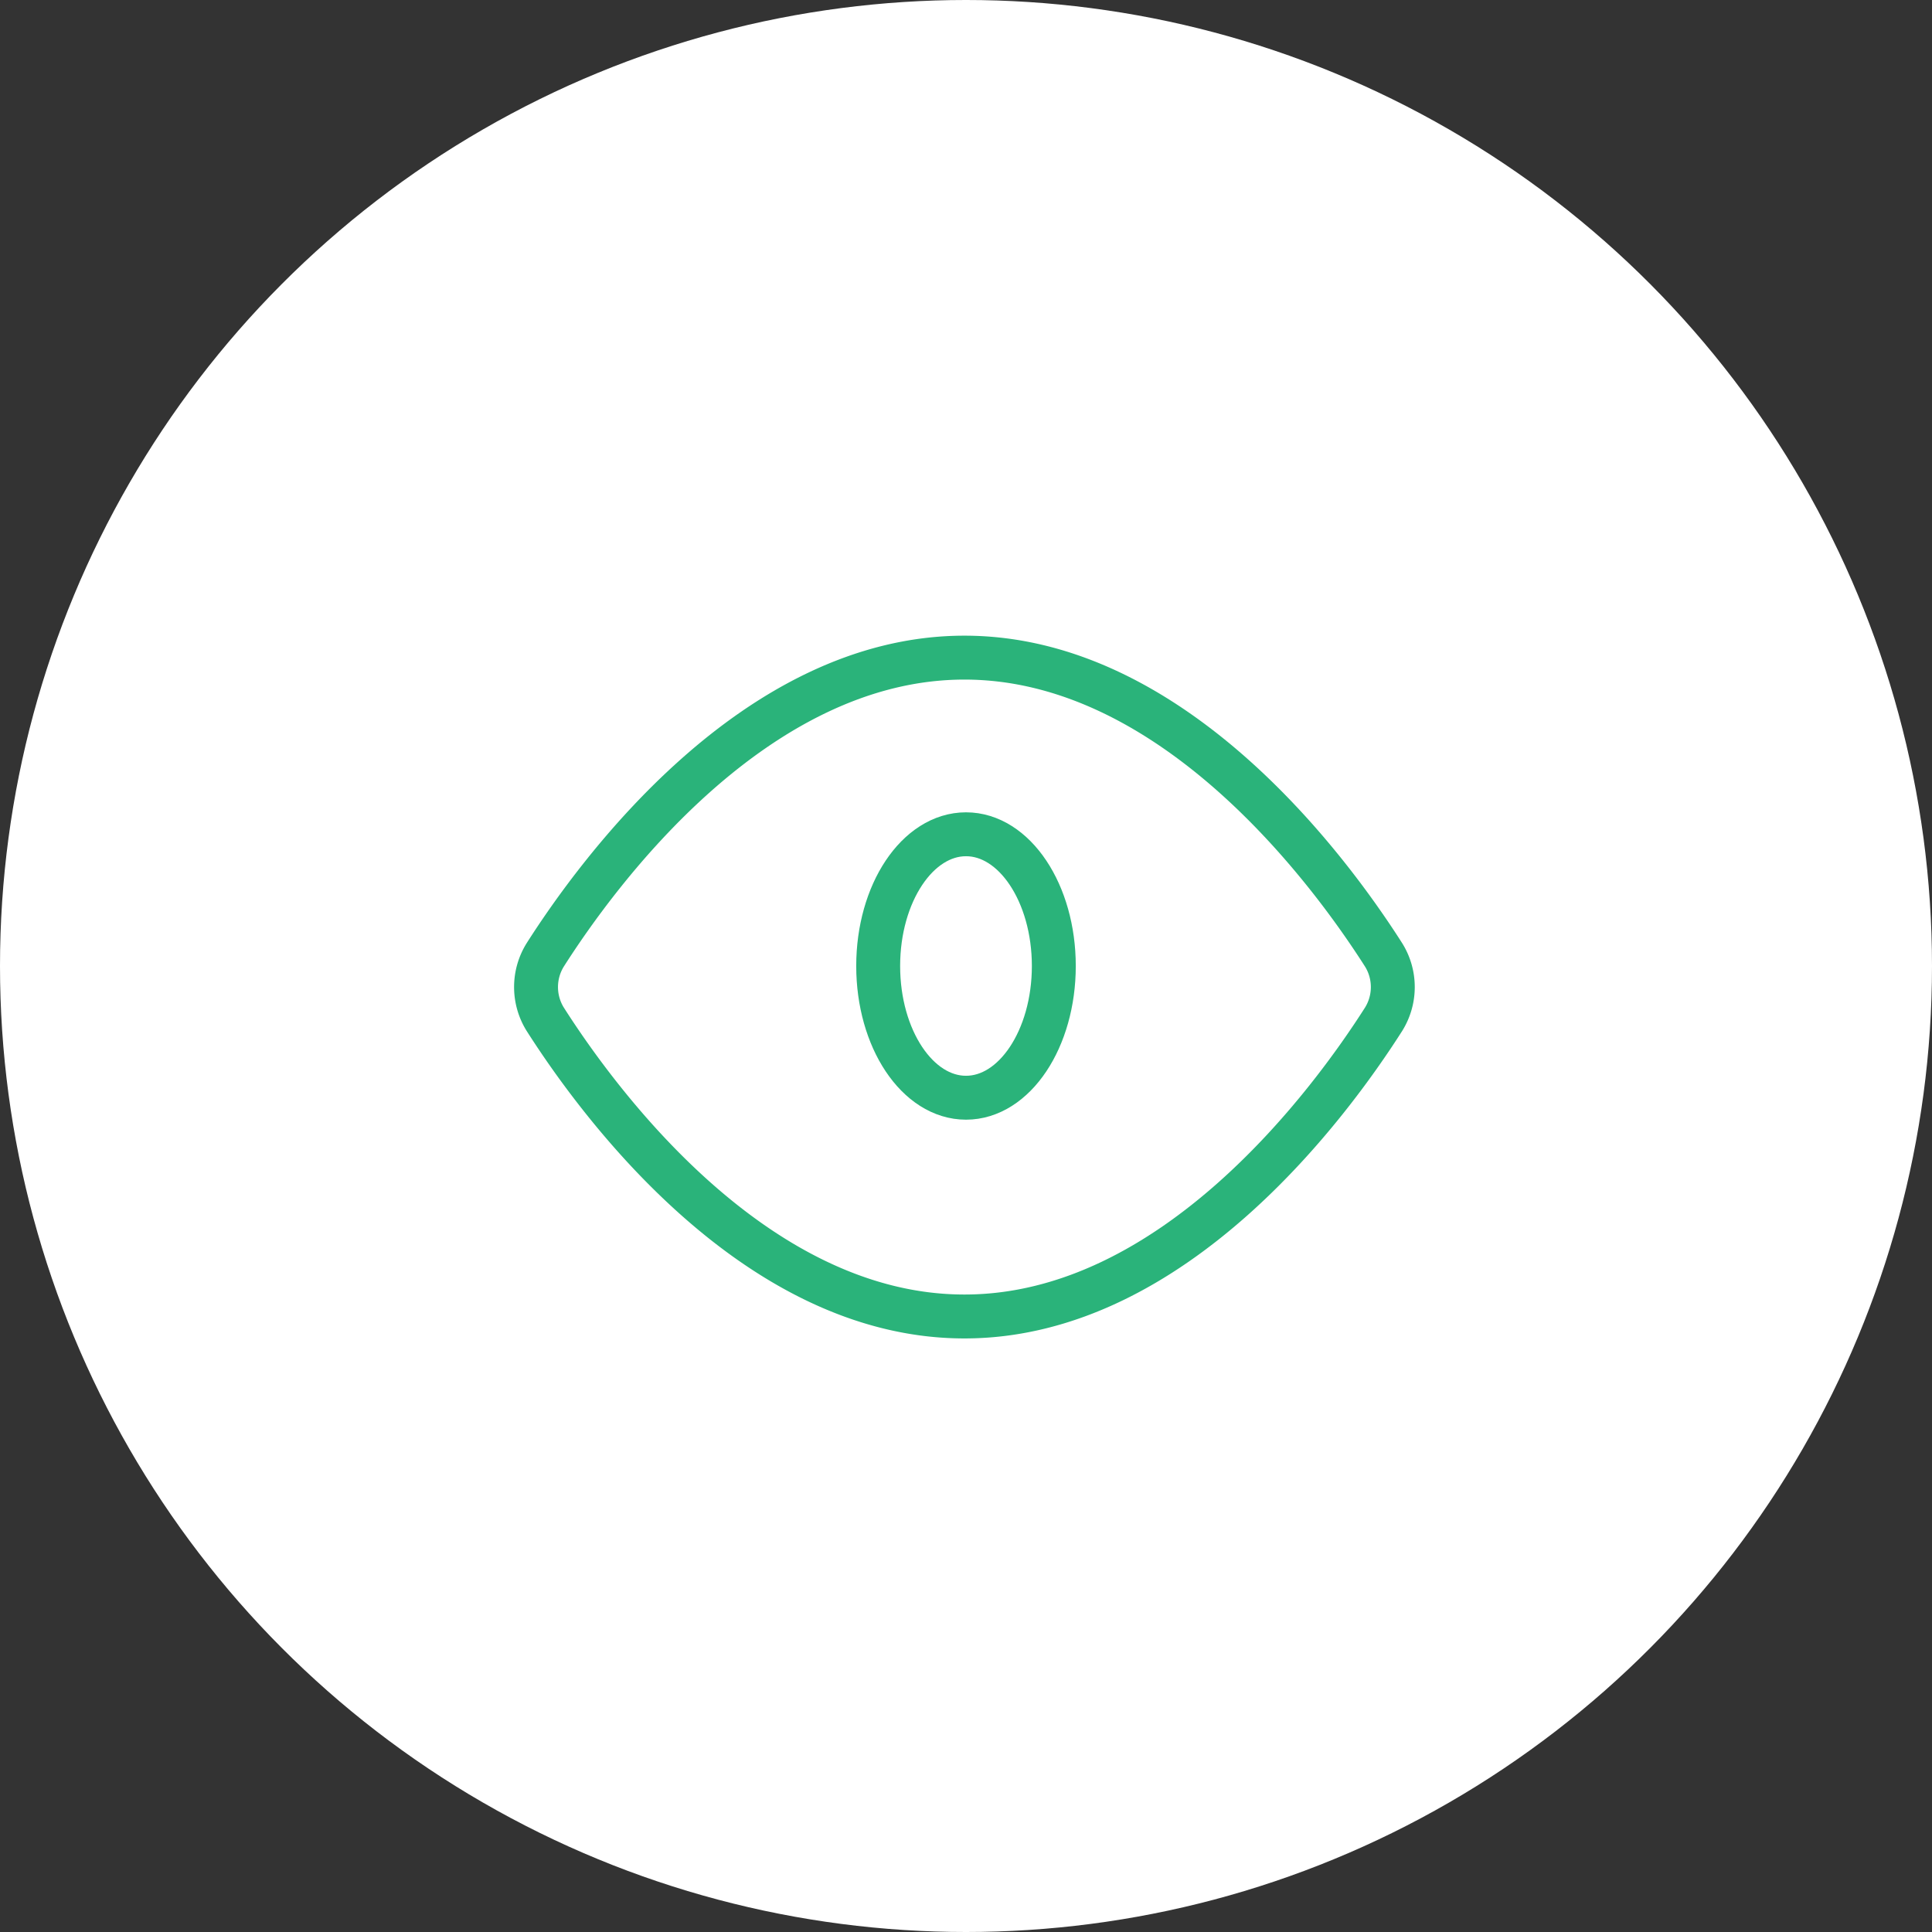
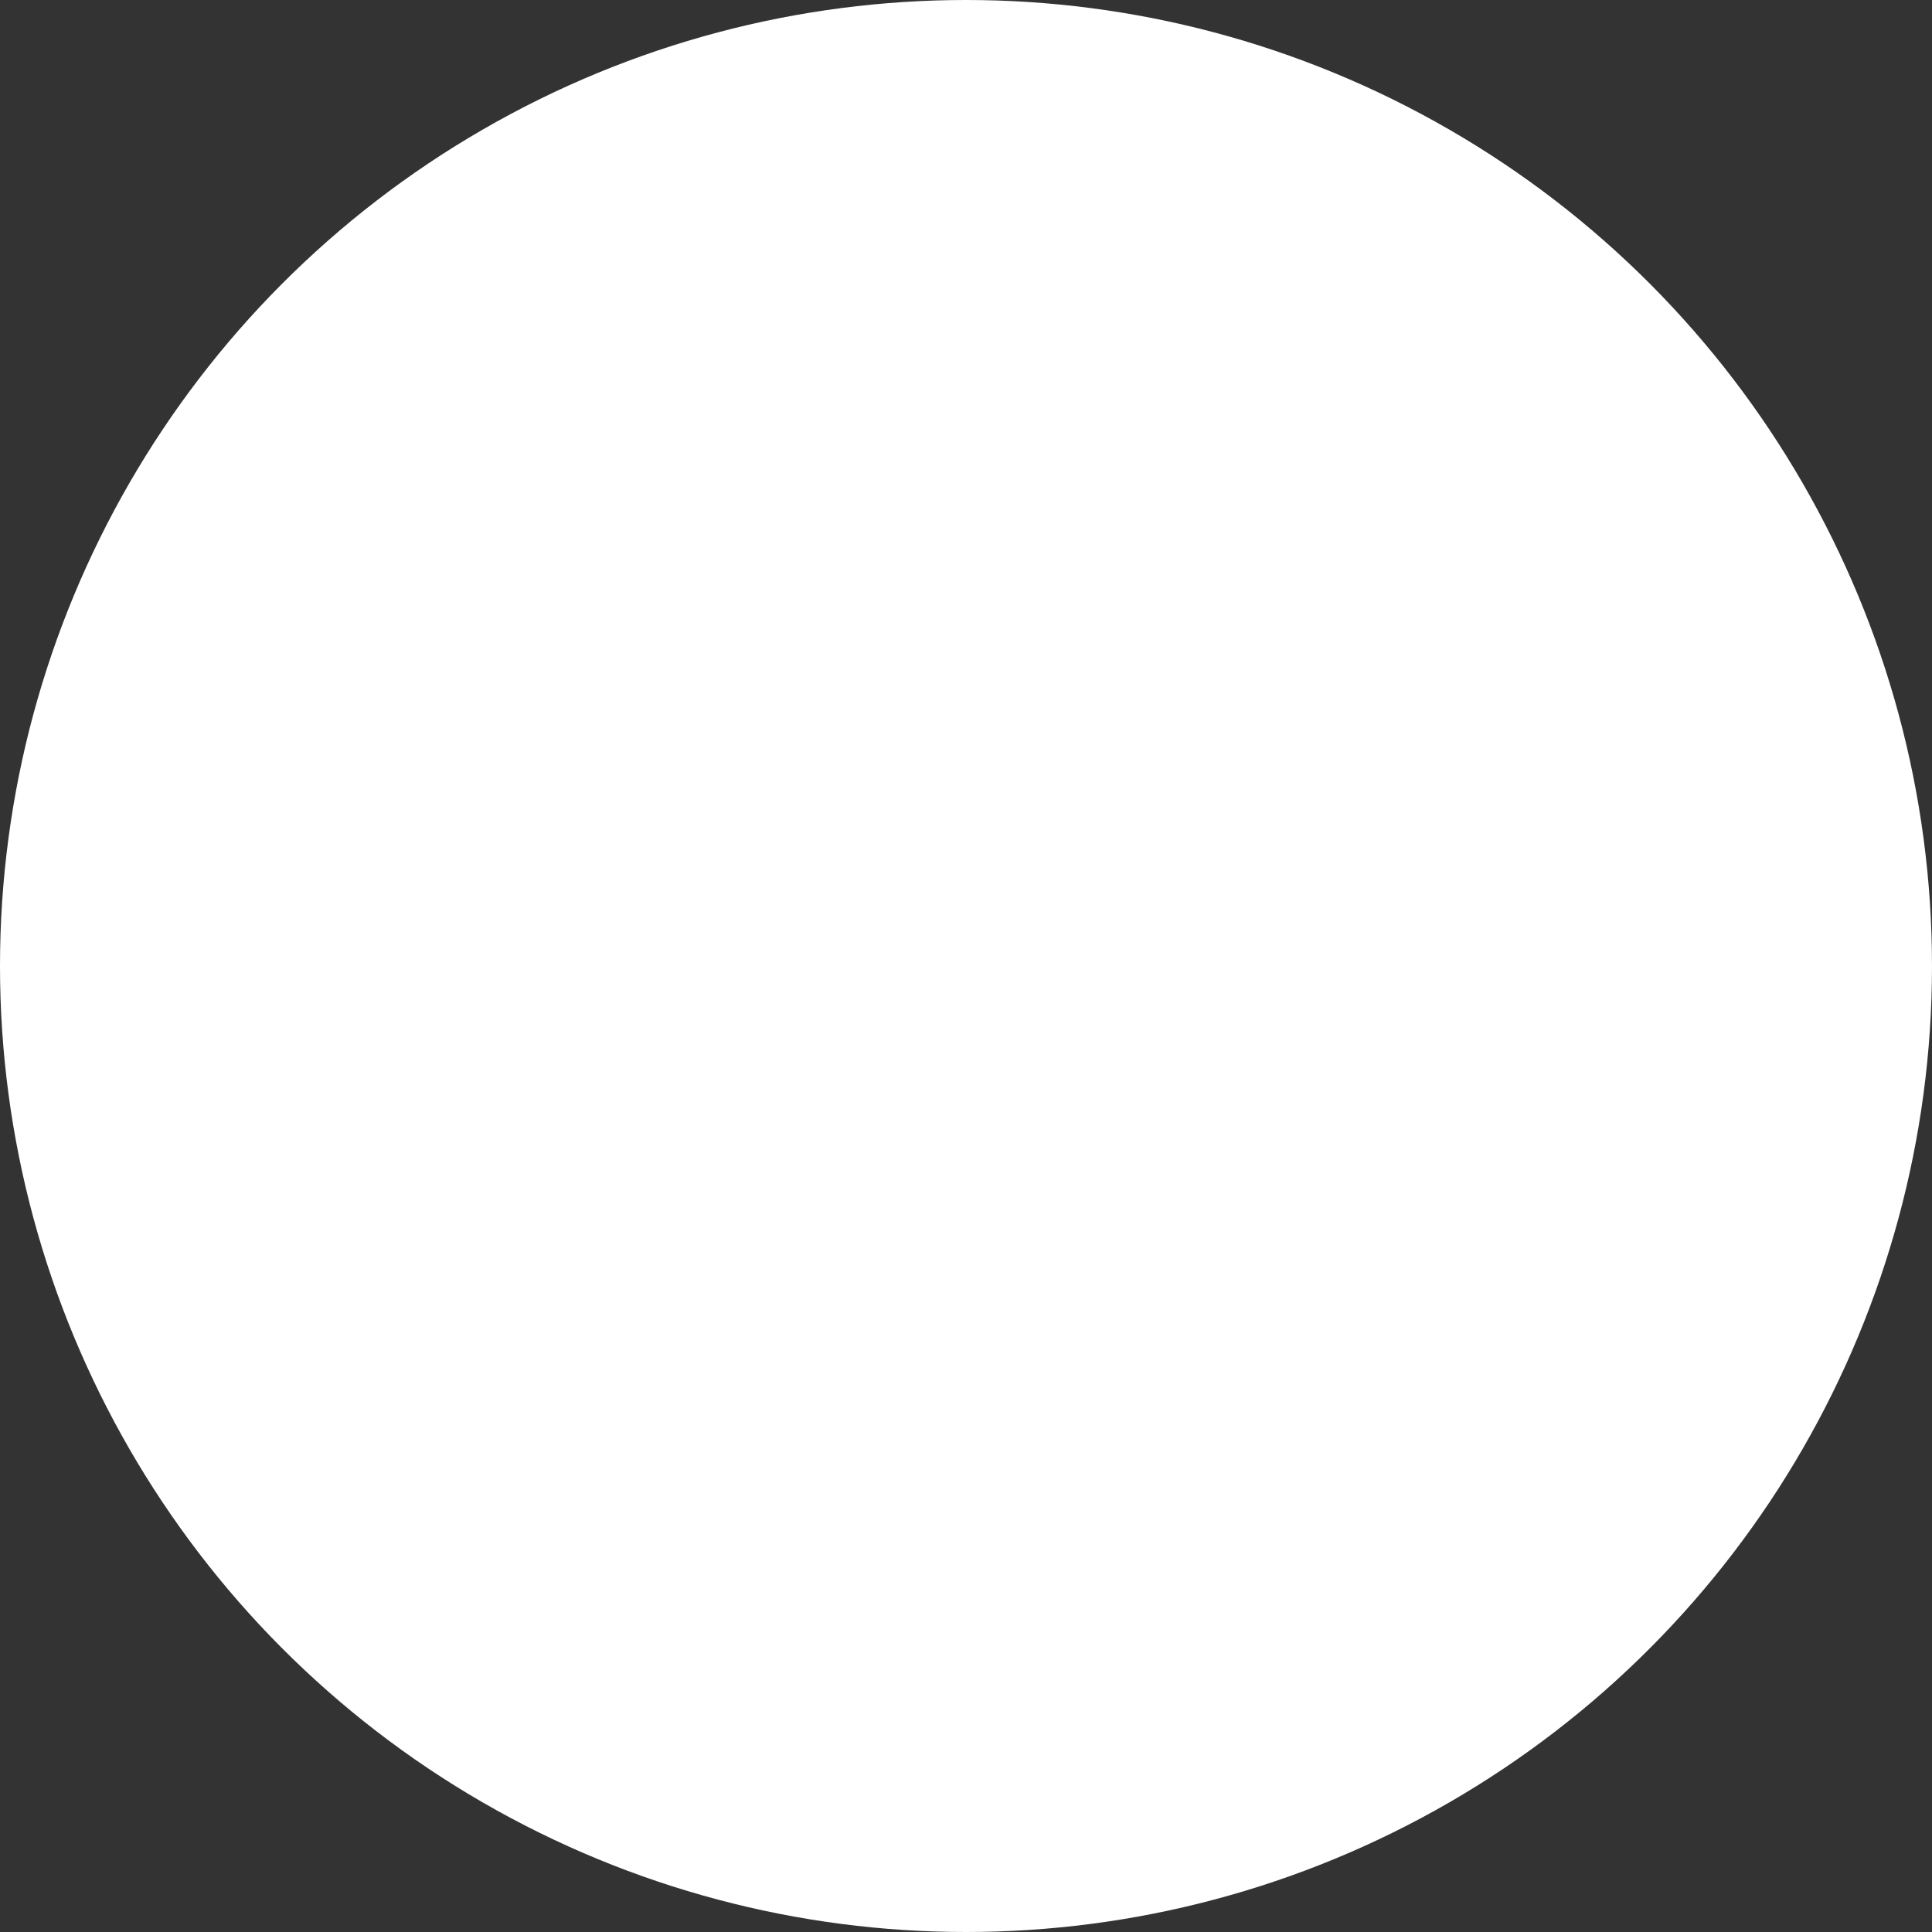
<svg xmlns="http://www.w3.org/2000/svg" width="44" height="44" viewBox="0 0 44 44">
  <rect x="0" y="0" width="44" height="44" fill="#333333" stroke="none" />
  <g id="preview_icon" transform="translate(-170 -326)">
    <g id="Groupe_530" data-name="Groupe 530" transform="translate(153)">
      <circle id="Ellipse_1548" data-name="Ellipse 1548" cx="22" cy="22" r="22" transform="translate(17 326)" fill="#fff" />
    </g>
    <g id="Groupe_532" data-name="Groupe 532" transform="translate(-1 -1.523)">
-       <ellipse id="Ellipse_1550" data-name="Ellipse 1550" cx="2" cy="3" rx="2" ry="3" transform="translate(191 346.523)" fill="none" stroke="#2ab37a" stroke-linejoin="round" stroke-width="1" />
-       <path id="Tracé_1907" data-name="Tracé 1907" d="M12.964,7.5c-4.777,0-8.349,4.888-9.549,6.773a1.388,1.388,0,0,0,0,1.459c1.2,1.885,4.772,6.773,9.549,6.773s8.349-4.888,9.549-6.773a1.388,1.388,0,0,0,0-1.459C21.312,12.388,17.74,7.5,12.964,7.5Z" transform="translate(180 335)" fill="none" stroke="#2ab37a" stroke-linecap="round" stroke-linejoin="round" stroke-width="1" />
-     </g>
+       </g>
  </g>
</svg>